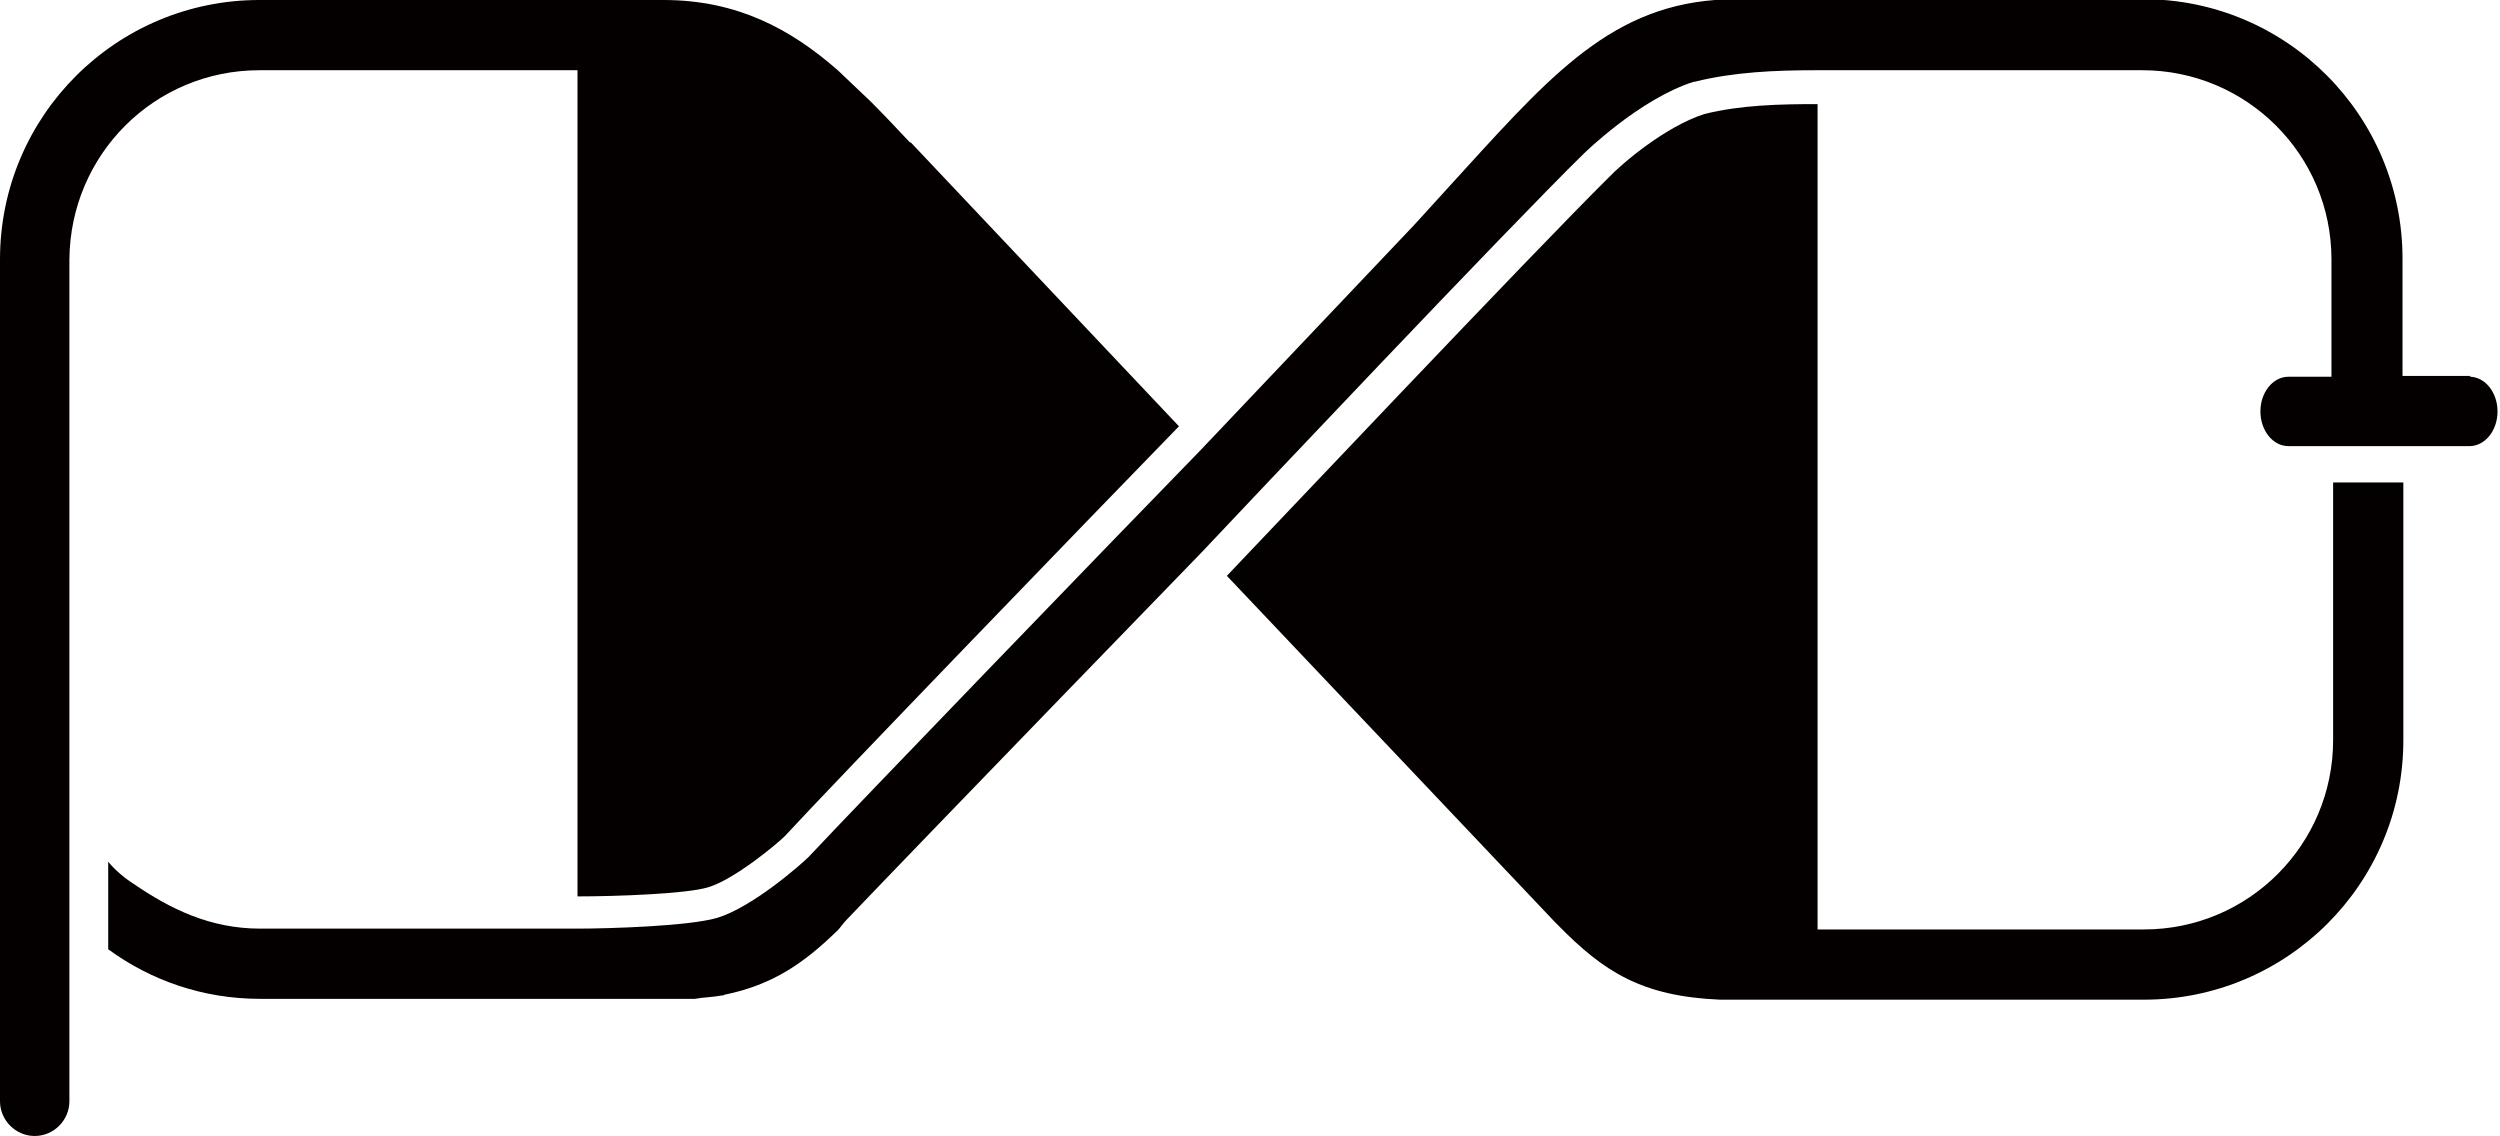
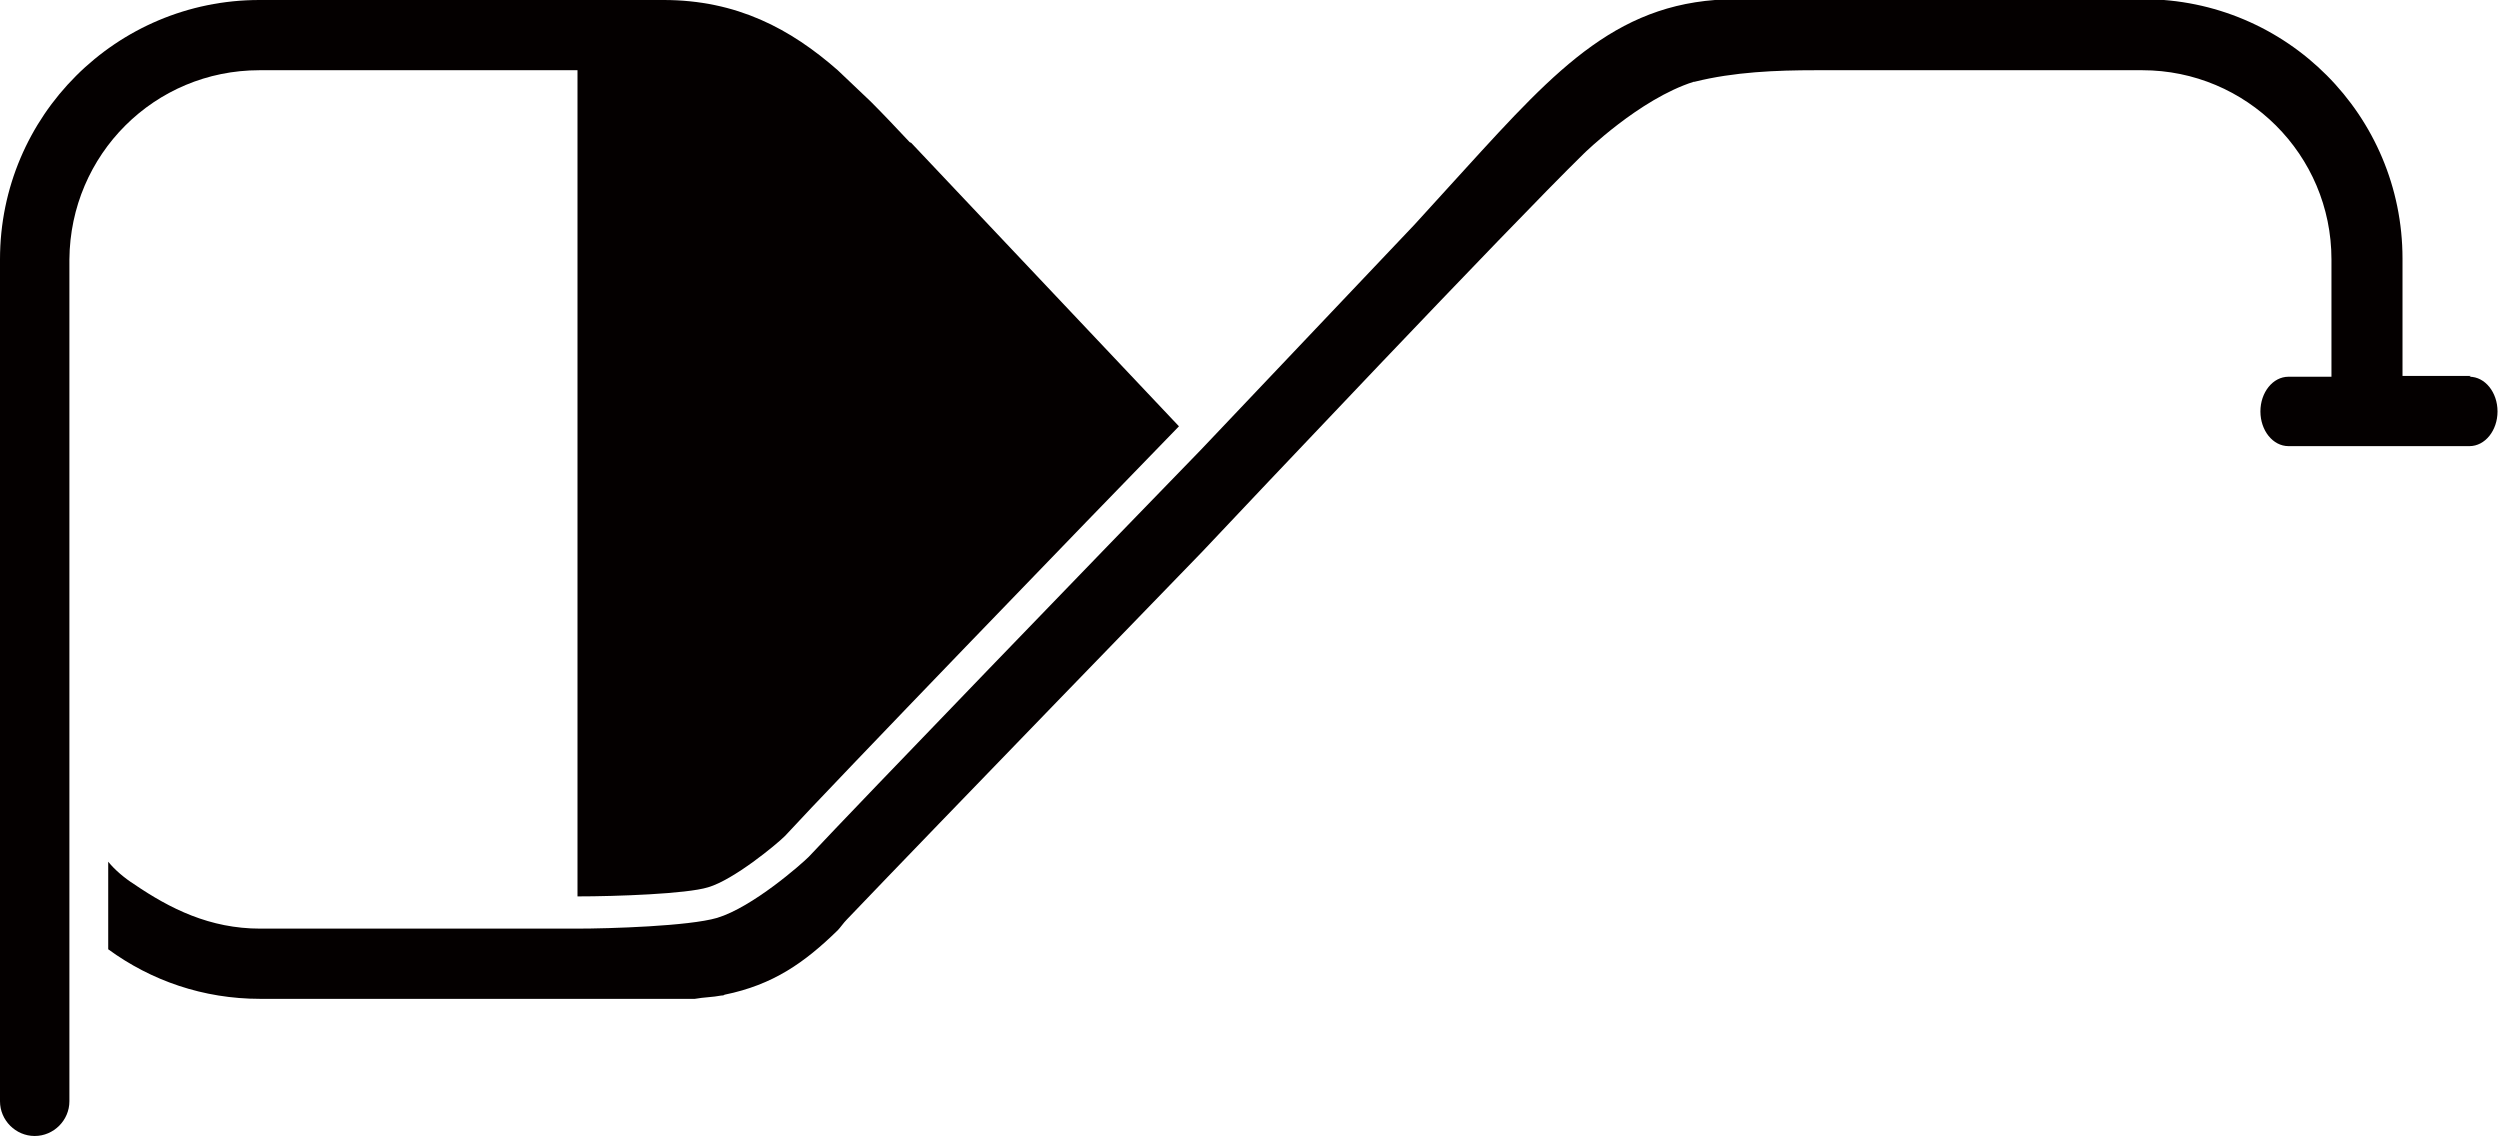
<svg xmlns="http://www.w3.org/2000/svg" viewBox="0 0 30.26 13.75">
-   <path d="M10.14.85s0,0,0,0c0,0,0,0,0,0Z" fill="#040000" />
  <path d="M10.15.85s0,0,0,0c0,0,0,0,0,0Z" fill="#040000" />
-   <path d="M10.13.85s0,0,0,0h0Z" fill="#040000" />
-   <path d="M28.24,5.84v3.12c0,1.26-1.02,2.29-2.29,2.29h-3.95V1.26c-.45,0-.93.01-1.37.12-.47.15-1,.6-1.16.77-.91.9-4.18,4.36-4.62,4.82l3.97,4.19s.03.03.04.04c.55.56,1.01.86,1.96.9.06,0,.11,0,.17,0,0,0,.08,0,.13,0h4.83c1.73,0,3.14-1.4,3.14-3.14v-3.12h-.85Z" fill="#040000" />
  <path d="M10.14.85s0,0-.01,0c0,0,0,0,.01,0Z" fill="#040000" />
  <path d="M10.14.85s0,0-.01,0c0,0,0,0,.01,0Z" fill="#040000" />
  <path d="M11.01,1.72c-.16-.17-.31-.33-.47-.49l-.4-.38c-.57-.5-1.22-.85-2.11-.85H3.14C1.41,0,0,1.4,0,3.14v4.6s0,.02,0,.03v5.56c0,.23.19.42.42.42s.42-.19.42-.42v-2.2s0,0,0,0V3.14C.85,1.87,1.87.85,3.14.85h3.85v10c.47,0,1.32-.03,1.58-.11.31-.09.83-.52.93-.62.57-.62,3.68-3.84,4.77-4.96l-3.24-3.43ZM10.13.85s0,0,.01,0c0,0,0,0-.01,0Z" fill="#040000" />
  <path d="M29.91,4.55h-.83v-1.42c0-1.73-1.4-3.14-3.14-3.14h-4.92c-1.41,0-2.16.82-3.29,2.06-.19.21-.39.43-.61.67l-2.58,2.72h0c-1.09,1.12-4.18,4.32-4.75,4.93-.09.09-.68.61-1.11.74-.34.1-1.3.13-1.7.13h0s-.17,0-.17,0h-3.66c-.61,0-1.09-.24-1.53-.54-.11-.07-.23-.17-.31-.27v1.06c.52.38,1.15.6,1.84.6h4.9c.06,0,.11,0,.17,0,.02,0,.01,0,.01,0,0,0,.13,0,.18,0,.11-.02.22-.02.32-.04.01,0,.03,0,.04-.01.59-.12.97-.39,1.37-.78.03-.03.07-.09.11-.13,1.07-1.12,4.3-4.45,4.3-4.45h0c.49-.52,3.71-3.93,4.62-4.82,0,0,.67-.66,1.33-.87h.01c.48-.12.99-.14,1.47-.14h0s3.95,0,3.95,0c1.26,0,2.29,1.02,2.29,2.29v1.42h-.52c-.19,0-.34.19-.34.42s.15.42.34.42h2.19c.19,0,.34-.19.34-.42s-.15-.42-.34-.42Z" fill="#040000" />
</svg>